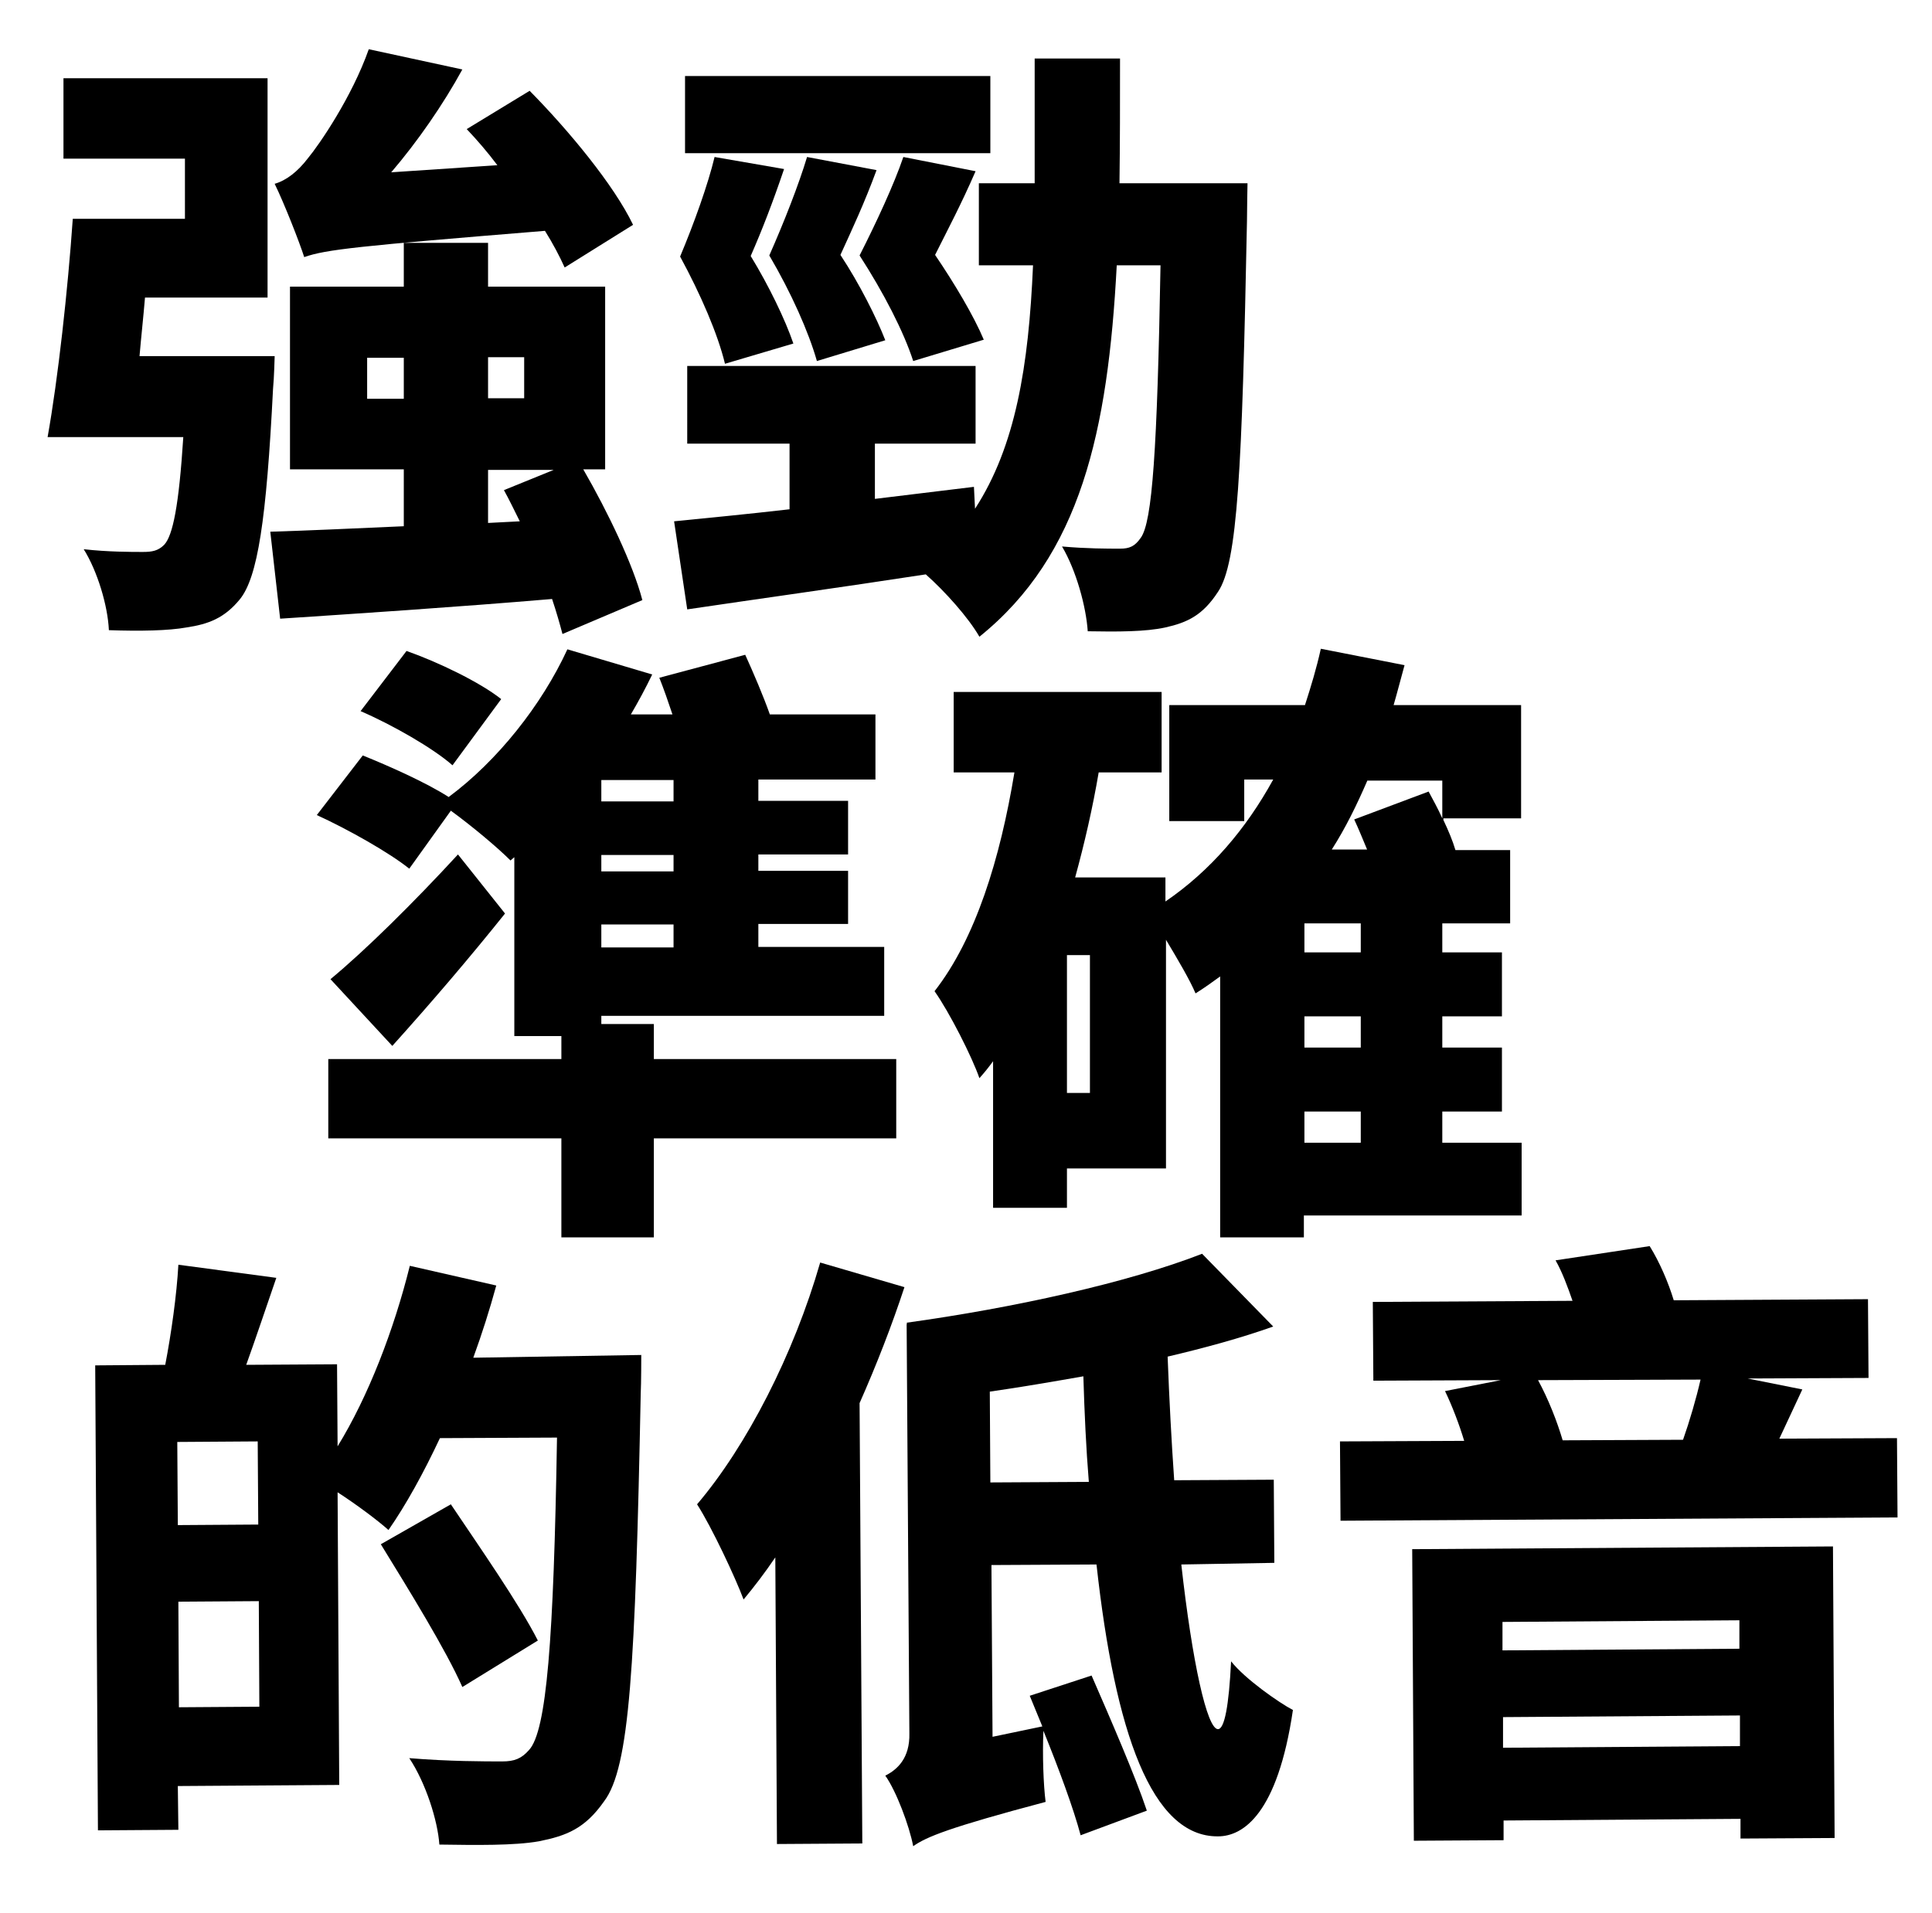
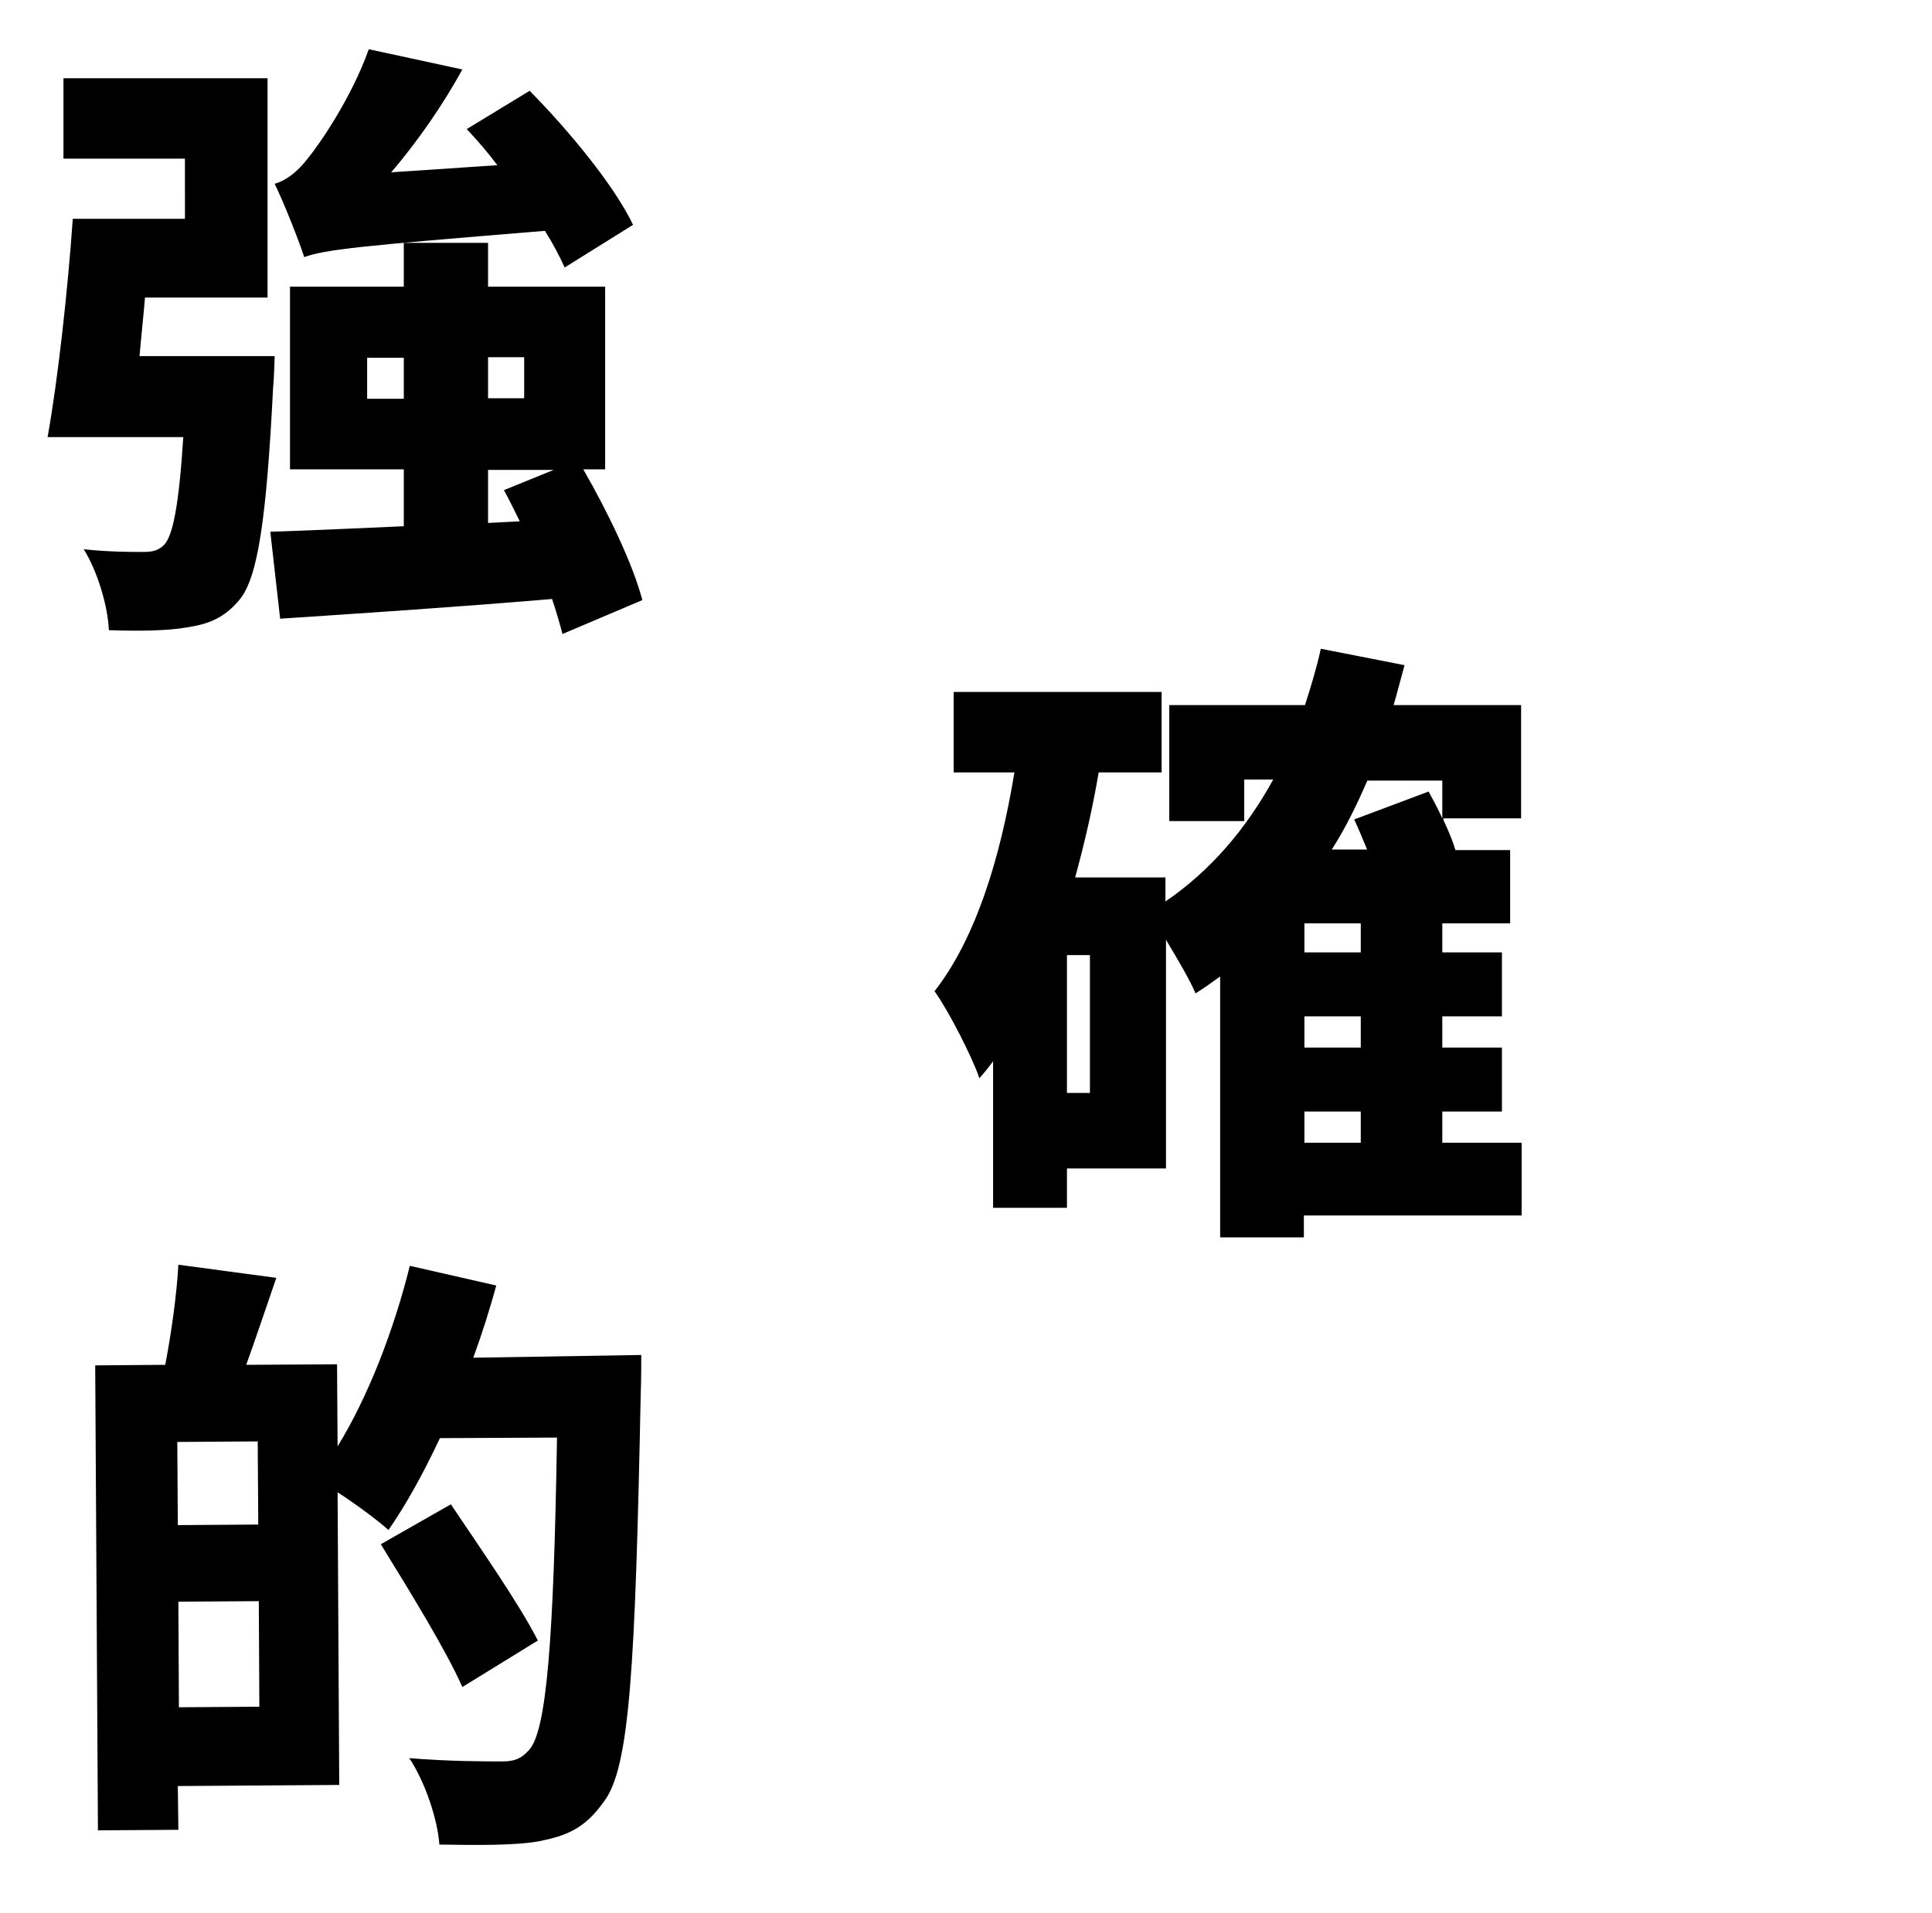
<svg xmlns="http://www.w3.org/2000/svg" version="1.1" id="Layer_1" x="0px" y="0px" viewBox="0 0 353.1 349.7" style="enable-background:new 0 0 353.1 349.7;" xml:space="preserve">
  <g>
    <g>
      <path d="M50.2,65.1c0,0-0.1,4-0.3,6c-1.2,23.9-2.8,34.5-6.1,38.5c-2.8,3.4-5.7,4.5-9.7,5.1c-3.3,0.6-8.5,0.7-14.2,0.5    c-0.2-4.5-2.1-10.8-4.6-14.8c4.4,0.5,8.7,0.5,10.8,0.5c1.7,0,2.8-0.2,3.9-1.3c1.6-1.7,2.7-7.2,3.5-19.7H8.7    c1.9-10.6,3.7-26.9,4.6-39.9h20.5V29H11.6V14.3h37.3v40.1H26.5c-0.3,3.6-0.7,7.2-1,10.7H50.2z M102.8,115.9    c-0.5-1.9-1.1-4-1.9-6.4c-17.7,1.5-36.1,2.7-49.7,3.6l-1.8-15.9c6.9-0.2,15.3-0.6,24.4-1V85.8H53V52.4h20.8v-8h15.4v8h21.4v33.4    h-4c4.5,7.8,9.1,17.4,10.8,23.9L102.8,115.9z M103.2,48.9c-0.9-2-2.1-4.3-3.6-6.7c-34.3,2.8-40,3.4-44,4.8    c-0.9-2.8-3.6-9.7-5.4-13.4c2.1-0.6,4.2-2.2,6.1-4.7c2-2.4,8-11.1,11.1-19.9l17.1,3.7c-3.5,6.4-8.2,13.2-13,18.8l19.4-1.3    c-1.8-2.4-3.7-4.6-5.6-6.6l11.5-7c7.1,7.2,15.4,17.2,18.9,24.5L103.2,48.9z M73.8,72.9v-7.5h-6.7v7.5H73.8z M89.2,65.3v7.5h6.6    v-7.5H89.2z M95,95.3c-1-2-1.9-3.9-2.9-5.7l9.1-3.7H89.2v9.7L95,95.3z" />
-       <path d="M228,33.5c0,0-0.1,5.1-0.1,7c-0.9,45.5-1.7,62.4-5.3,67.7c-2.8,4.3-5.6,5.6-9.6,6.5c-3.6,0.8-8.8,0.8-14.2,0.7    c-0.3-4.5-2.1-11.1-4.7-15.5c4.5,0.4,8.3,0.4,10.6,0.4c1.7,0,2.7-0.4,3.8-2c2.1-2.9,3-16.1,3.6-49.8h-8    c-1.6,30.4-6.6,53-25.1,67.9c-2-3.5-6.3-8.3-9.8-11.4c-15.6,2.4-31.5,4.6-43.6,6.4l-2.4-16.1c6-0.6,13.3-1.3,21.1-2.2v-12h-18.7    V66.9h52.7v14.2h-18.4v10.1L178,89l0.2,4c7.4-11.4,9.8-26,10.6-44.5h-9.9v-15h10.2c0-7.1,0-14.7,0-22.8h15.6c0,8,0,15.6-0.1,22.8    H228z M132.5,66.5c-1.3-5.4-4.4-12.6-8.2-19.6c2.6-6.2,5.1-13.2,6.3-18.2l12.7,2.2c-2.1,6.2-4,11.1-6.1,15.9    c3.3,5.4,6.3,11.6,7.8,16L132.5,66.5z M181,28h-55.8V13.9H181V28z M160.2,31.1c-2.2,6-4.5,10.9-6.6,15.5    c3.5,5.3,6.6,11.5,8.2,15.6L149.3,66c-1.5-5.3-4.7-12.5-8.7-19.3c2.7-6.1,5.4-13,6.9-18L160.2,31.1z M178.3,31.3    c-2.6,6-5.1,10.7-7.4,15.3c3.6,5.3,7.1,11.2,8.9,15.5L166.9,66c-1.7-5.3-5.4-12.5-9.8-19.3c3.1-6.1,6.3-13,8-18L178.3,31.3z" />
    </g>
  </g>
  <g>
    <g>
-       <path d="M163.8,208.1h-44.3v18.1h-16.9v-18.1H60v-14.5h42.6v-4.2H94v-32.7l-0.7,0.6c-2.5-2.5-7.2-6.4-10.9-9.1l-7.6,10.6    c-3.6-2.9-11.2-7.2-16.9-9.8l8.4-10.9C71,140,77.8,143,82,145.7c8.9-6.6,17-16.8,21.7-27l15.5,4.6c-1.2,2.5-2.5,4.9-3.9,7.3h7.6    c-0.8-2.4-1.6-4.7-2.4-6.7l15.7-4.2c1.5,3.3,3.3,7.5,4.5,10.9H160v11.9h-21.4v3.9H155v9.8h-16.4v3H155v9.7h-16.4v4.2h23v12.6    h-51.7v1.5h9.6v6.4h44.3V208.1z M92.3,167c-6.4,8-13.4,16.2-20.6,24.2L60.4,179c6.3-5.2,15.3-14.1,23.3-22.8L92.3,167z     M82.7,139.9c-3.5-3.1-11-7.4-16.8-9.9l8.4-11c5.7,2,13.4,5.7,17.3,8.8L82.7,139.9z M123.1,142.6h-13.2v3.9h13.2V142.6z     M123.1,156.3h-13.2v3h13.2V156.3z M123.1,169h-13.2v4.2h13.2V169z" />
      <path d="M263.8,149.9c0.9,1.9,1.7,3.8,2.2,5.5h10v13.4h-12.4v5.3h10.9v11.7h-10.9v5.7h10.9v11.7h-10.9v5.7h14.5v13.3h-39.8v4    h-15.3v-47.7c-1.5,1.1-2.9,2.1-4.5,3.1c-1-2.4-3.3-6.3-5.4-9.8v41.8h-18.1v7.2h-13.5v-26.8c-0.8,1.1-1.6,2.1-2.5,3.1    c-1.3-3.8-5.5-12.1-8.2-15.9c7.5-9.6,12-24.2,14.6-40h-11.1v-14.7h38v14.7h-11.5c-1.1,6.5-2.6,13-4.3,19.2h16.5v4.4    c8.2-5.6,14.7-13.2,19.7-22.3h-5.3v7.6h-13.7v-21.2h24.8c1.1-3.4,2.1-6.7,2.9-10.3l15.3,3c-0.7,2.5-1.3,4.9-2,7.3h23.3v20.7H263.8    z M199.2,174.6h-4.2v25.2h4.2V174.6z M248.7,168.8h-10.3v5.3h10.3V168.8z M248.7,185.8h-10.3v5.7h10.3V185.8z M248.7,203.2h-10.3    v5.7h10.3V203.2z M249.9,155.4c-0.8-1.9-1.6-3.9-2.4-5.6l13.6-5.1c0.8,1.5,1.7,3.1,2.5,4.9v-6.9h-13.7c-1.9,4.4-4,8.7-6.5,12.6    H249.9z" />
    </g>
  </g>
  <g>
    <g>
      <path d="M117.2,247.7c0,0,0,5.2-0.1,7.1c-1,50-2,68.3-6.7,74.5c-3.5,5-6.9,6.3-11.9,7.3c-4.5,0.8-11.5,0.7-18.2,0.6    c-0.3-4.4-2.5-11.3-5.5-15.8c7.2,0.6,13.9,0.6,17,0.6c2.2,0,3.5-0.5,4.9-2.1c3.2-3.5,4.5-20,5.1-57.1l-21.4,0.1    c-3,6.4-6.2,12.2-9.4,16.8c-2-1.8-5.9-4.7-9.3-6.9l0.3,53.5l-29.5,0.2l0.1,8l-14.7,0.1l-0.5-85l12.8-0.1    c1.1-5.7,2.1-12.8,2.4-18.3l17.9,2.4c-1.9,5.5-3.8,11.2-5.5,15.9l16.6-0.1l0.1,15c5.6-9.1,10.3-21.3,13.2-33l15.8,3.6    c-1.2,4.4-2.6,8.8-4.2,13.2L117.2,247.7z M47.1,263.5l-14.7,0.1l0.1,15.2l14.7-0.1L47.1,263.5z M47.4,312l-0.1-19.3l-14.7,0.1    l0.1,19.3L47.4,312z M84.5,308.4c-3-6.8-9.8-17.8-14.9-26.1l12.8-7.3c5.1,7.6,12.5,18.2,15.9,24.9L84.5,308.4z" />
-       <path d="M165.3,235.3c-2.3,7-5.1,14.2-8.2,21.2l0.5,80.5l-15.6,0.1l-0.3-52.4c-1.9,2.8-3.8,5.3-5.8,7.7c-1.5-4-5.8-13.2-8.5-17.4    c9.1-10.7,17.7-27.5,22.5-44.2L165.3,235.3z M215.9,286c2,17.9,4.7,30.1,6.7,30.1c1.2,0,2-4.3,2.4-12.4c2.5,3.2,8.8,7.6,11.3,8.9    c-2.8,19-9.1,23.1-13.7,23.1c-12.1,0.1-18.8-18.9-22.2-49.7l-19.2,0.1l0.2,31.4l9.1-1.9l-2.3-5.6l11.3-3.7    c3.4,7.8,8,18.4,10.1,24.7l-12.1,4.5c-1.3-4.9-4-12.2-6.8-19.1c-0.2,4.3,0,9.9,0.4,13c-17.7,4.7-21.8,6.4-24.2,8.1    c-0.7-3.7-3.1-10.1-5.1-12.9c2.2-1.1,4.5-3.2,4.4-7.7l-0.5-74.9l0.1,0l-0.1-0.2c19.5-2.7,40.4-7.3,54-12.6l13,13.3    c-5.9,2.1-12.5,3.9-19.3,5.5c0.3,7.9,0.7,15.4,1.2,22.6l18.2-0.1l0.1,15.2L215.9,286z M199,270.9c-0.5-6.1-0.8-12.6-1-19.3    c-5.7,1-11.5,2-17.1,2.8L181,271L199,270.9z" />
-       <path d="M346.7,262.9l0.1,14.5L245,278l-0.1-14.5l22.7-0.1c-0.9-3-2.2-6.4-3.5-9.1l10.2-2l-23.3,0.1l-0.1-14.4l36.5-0.2    c-0.9-2.6-1.9-5.3-3.1-7.4l17.2-2.6c1.8,2.9,3.4,6.6,4.4,9.9l35.5-0.2l0.1,14.4l-22.1,0.1l10,2l-4.2,9L346.7,262.9z M258.1,283.2    l76.9-0.5l0.3,53.3l-17.2,0.1l0-3.6l-43.3,0.3l0,3.6l-16.4,0.1L258.1,283.2z M274.6,296.5l0,5.2l43.3-0.3l0-5.2L274.6,296.5z     M318,319.2l0-5.6l-43.3,0.3l0,5.6L318,319.2z M281.1,252.3c1.9,3.5,3.5,7.6,4.5,11l22-0.1c1.2-3.4,2.4-7.5,3.2-11L281.1,252.3z" />
    </g>
  </g>
</svg>